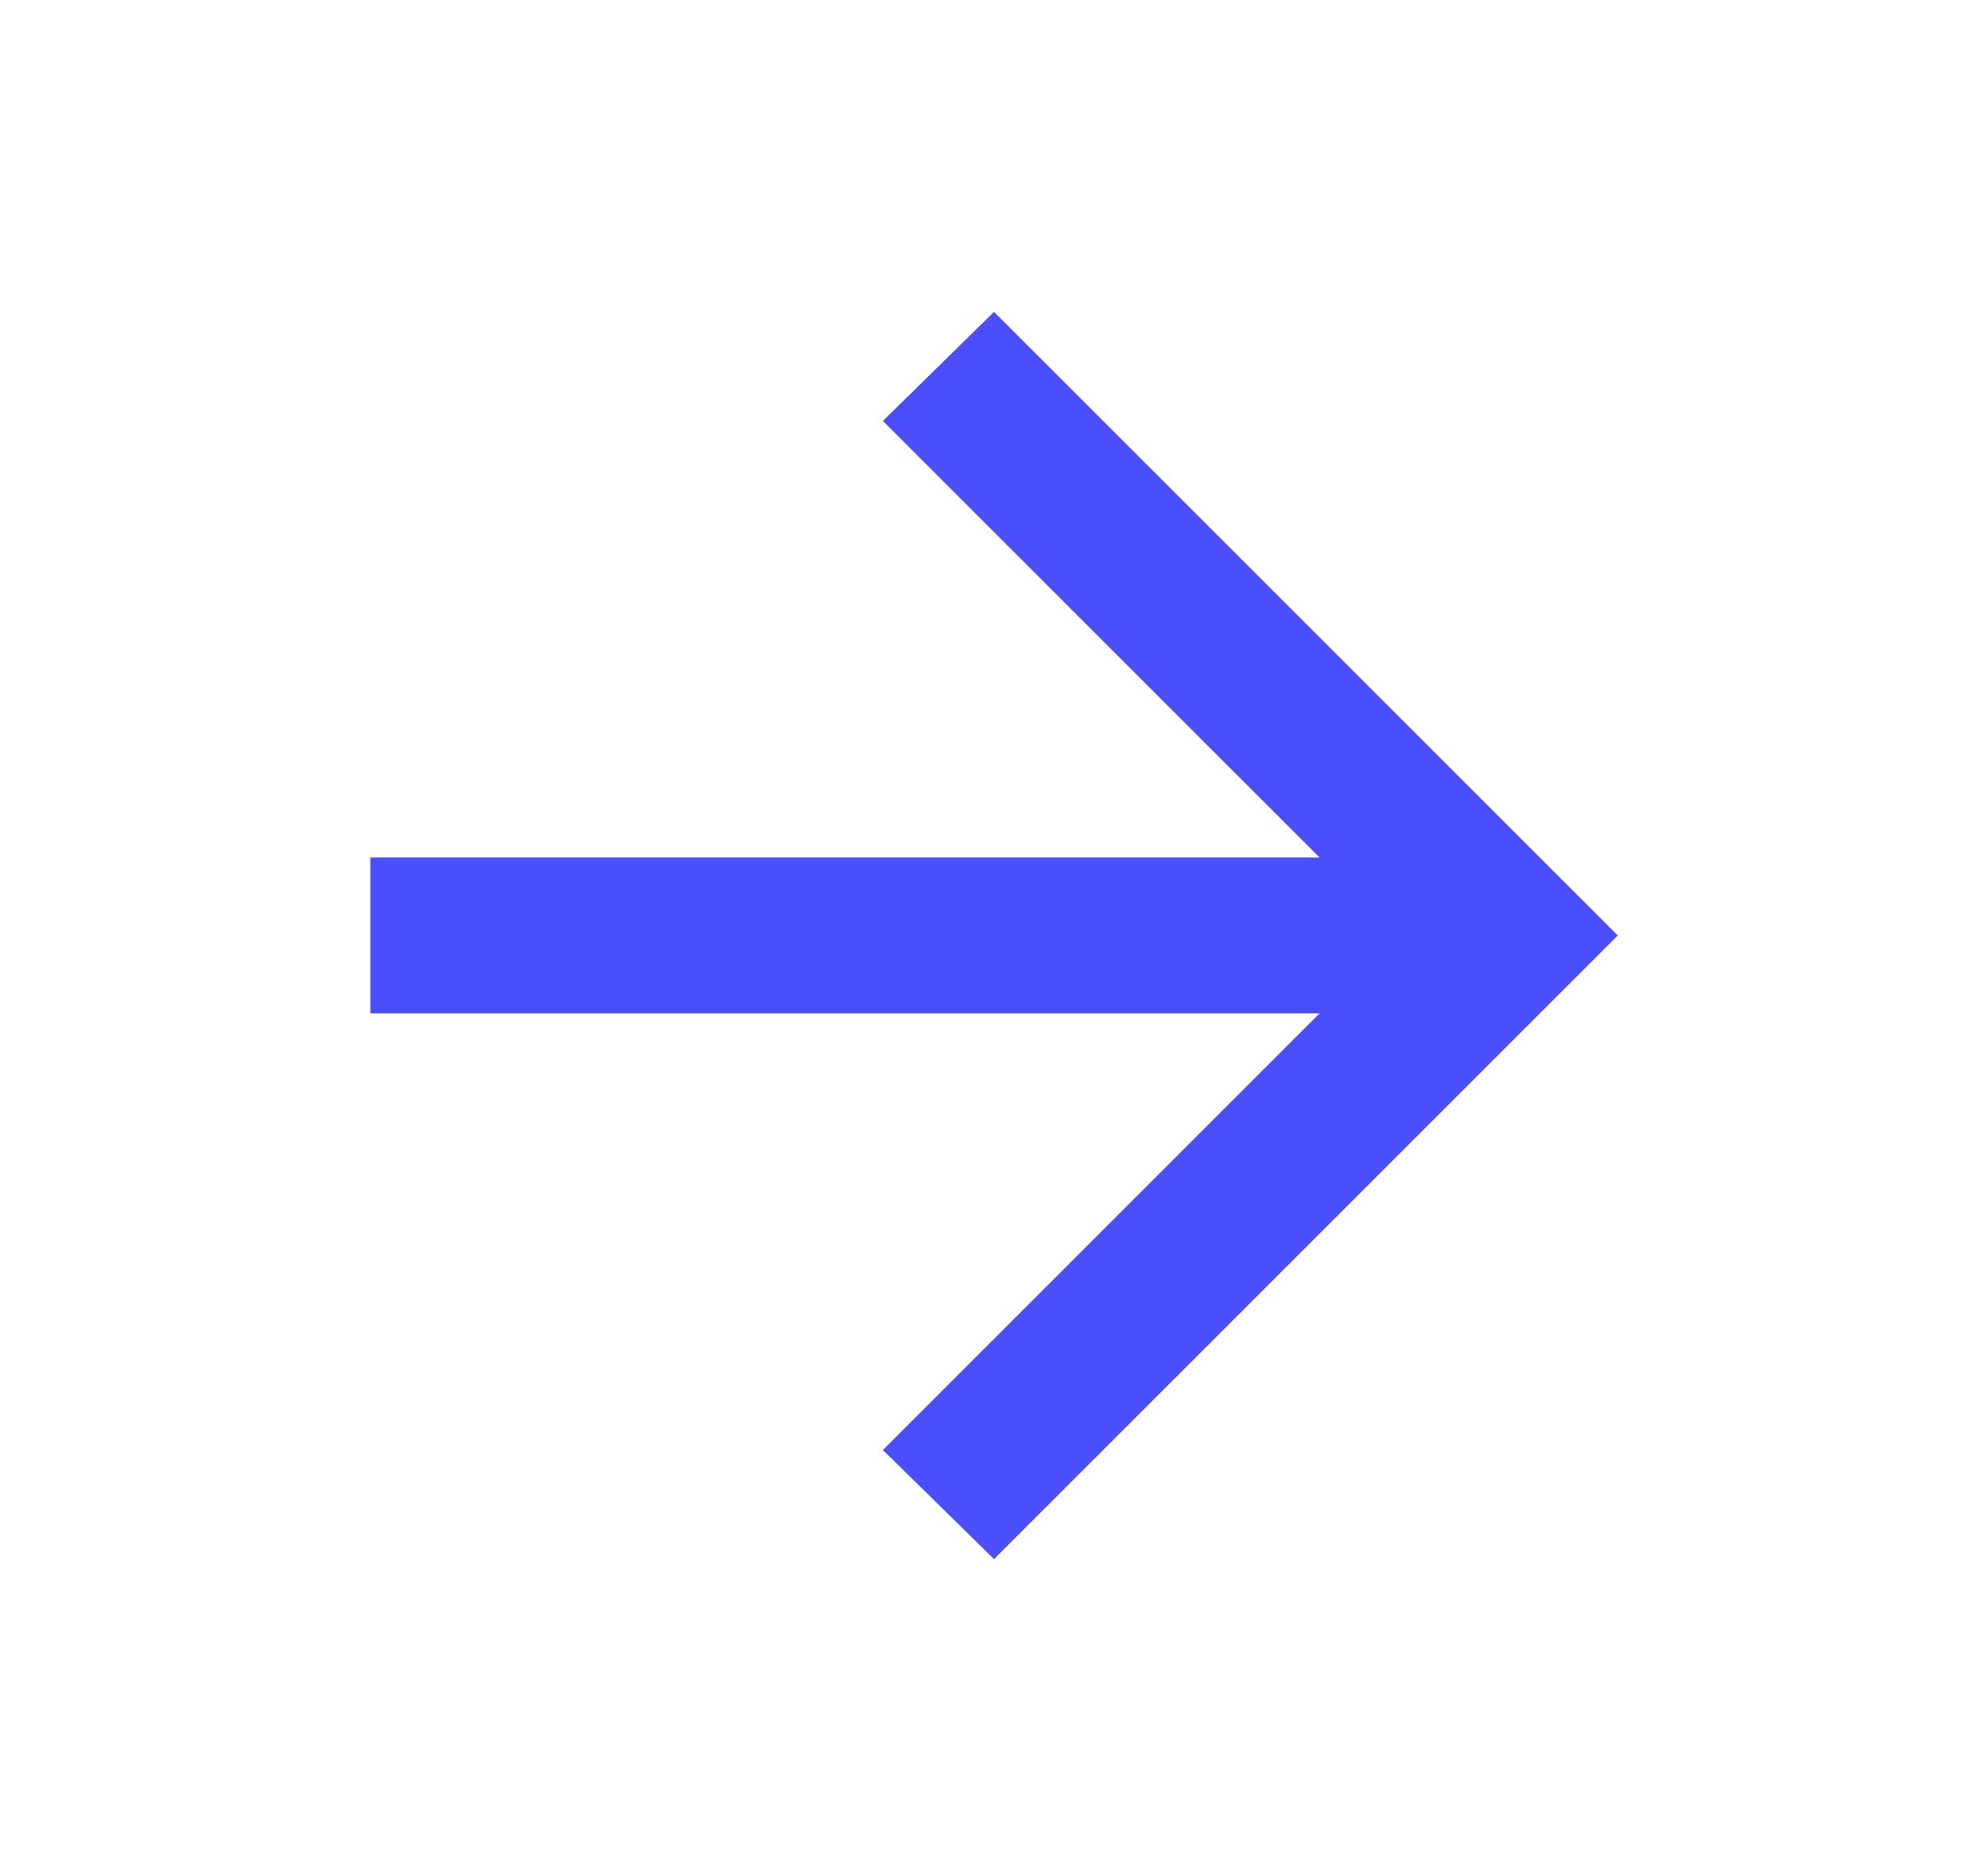
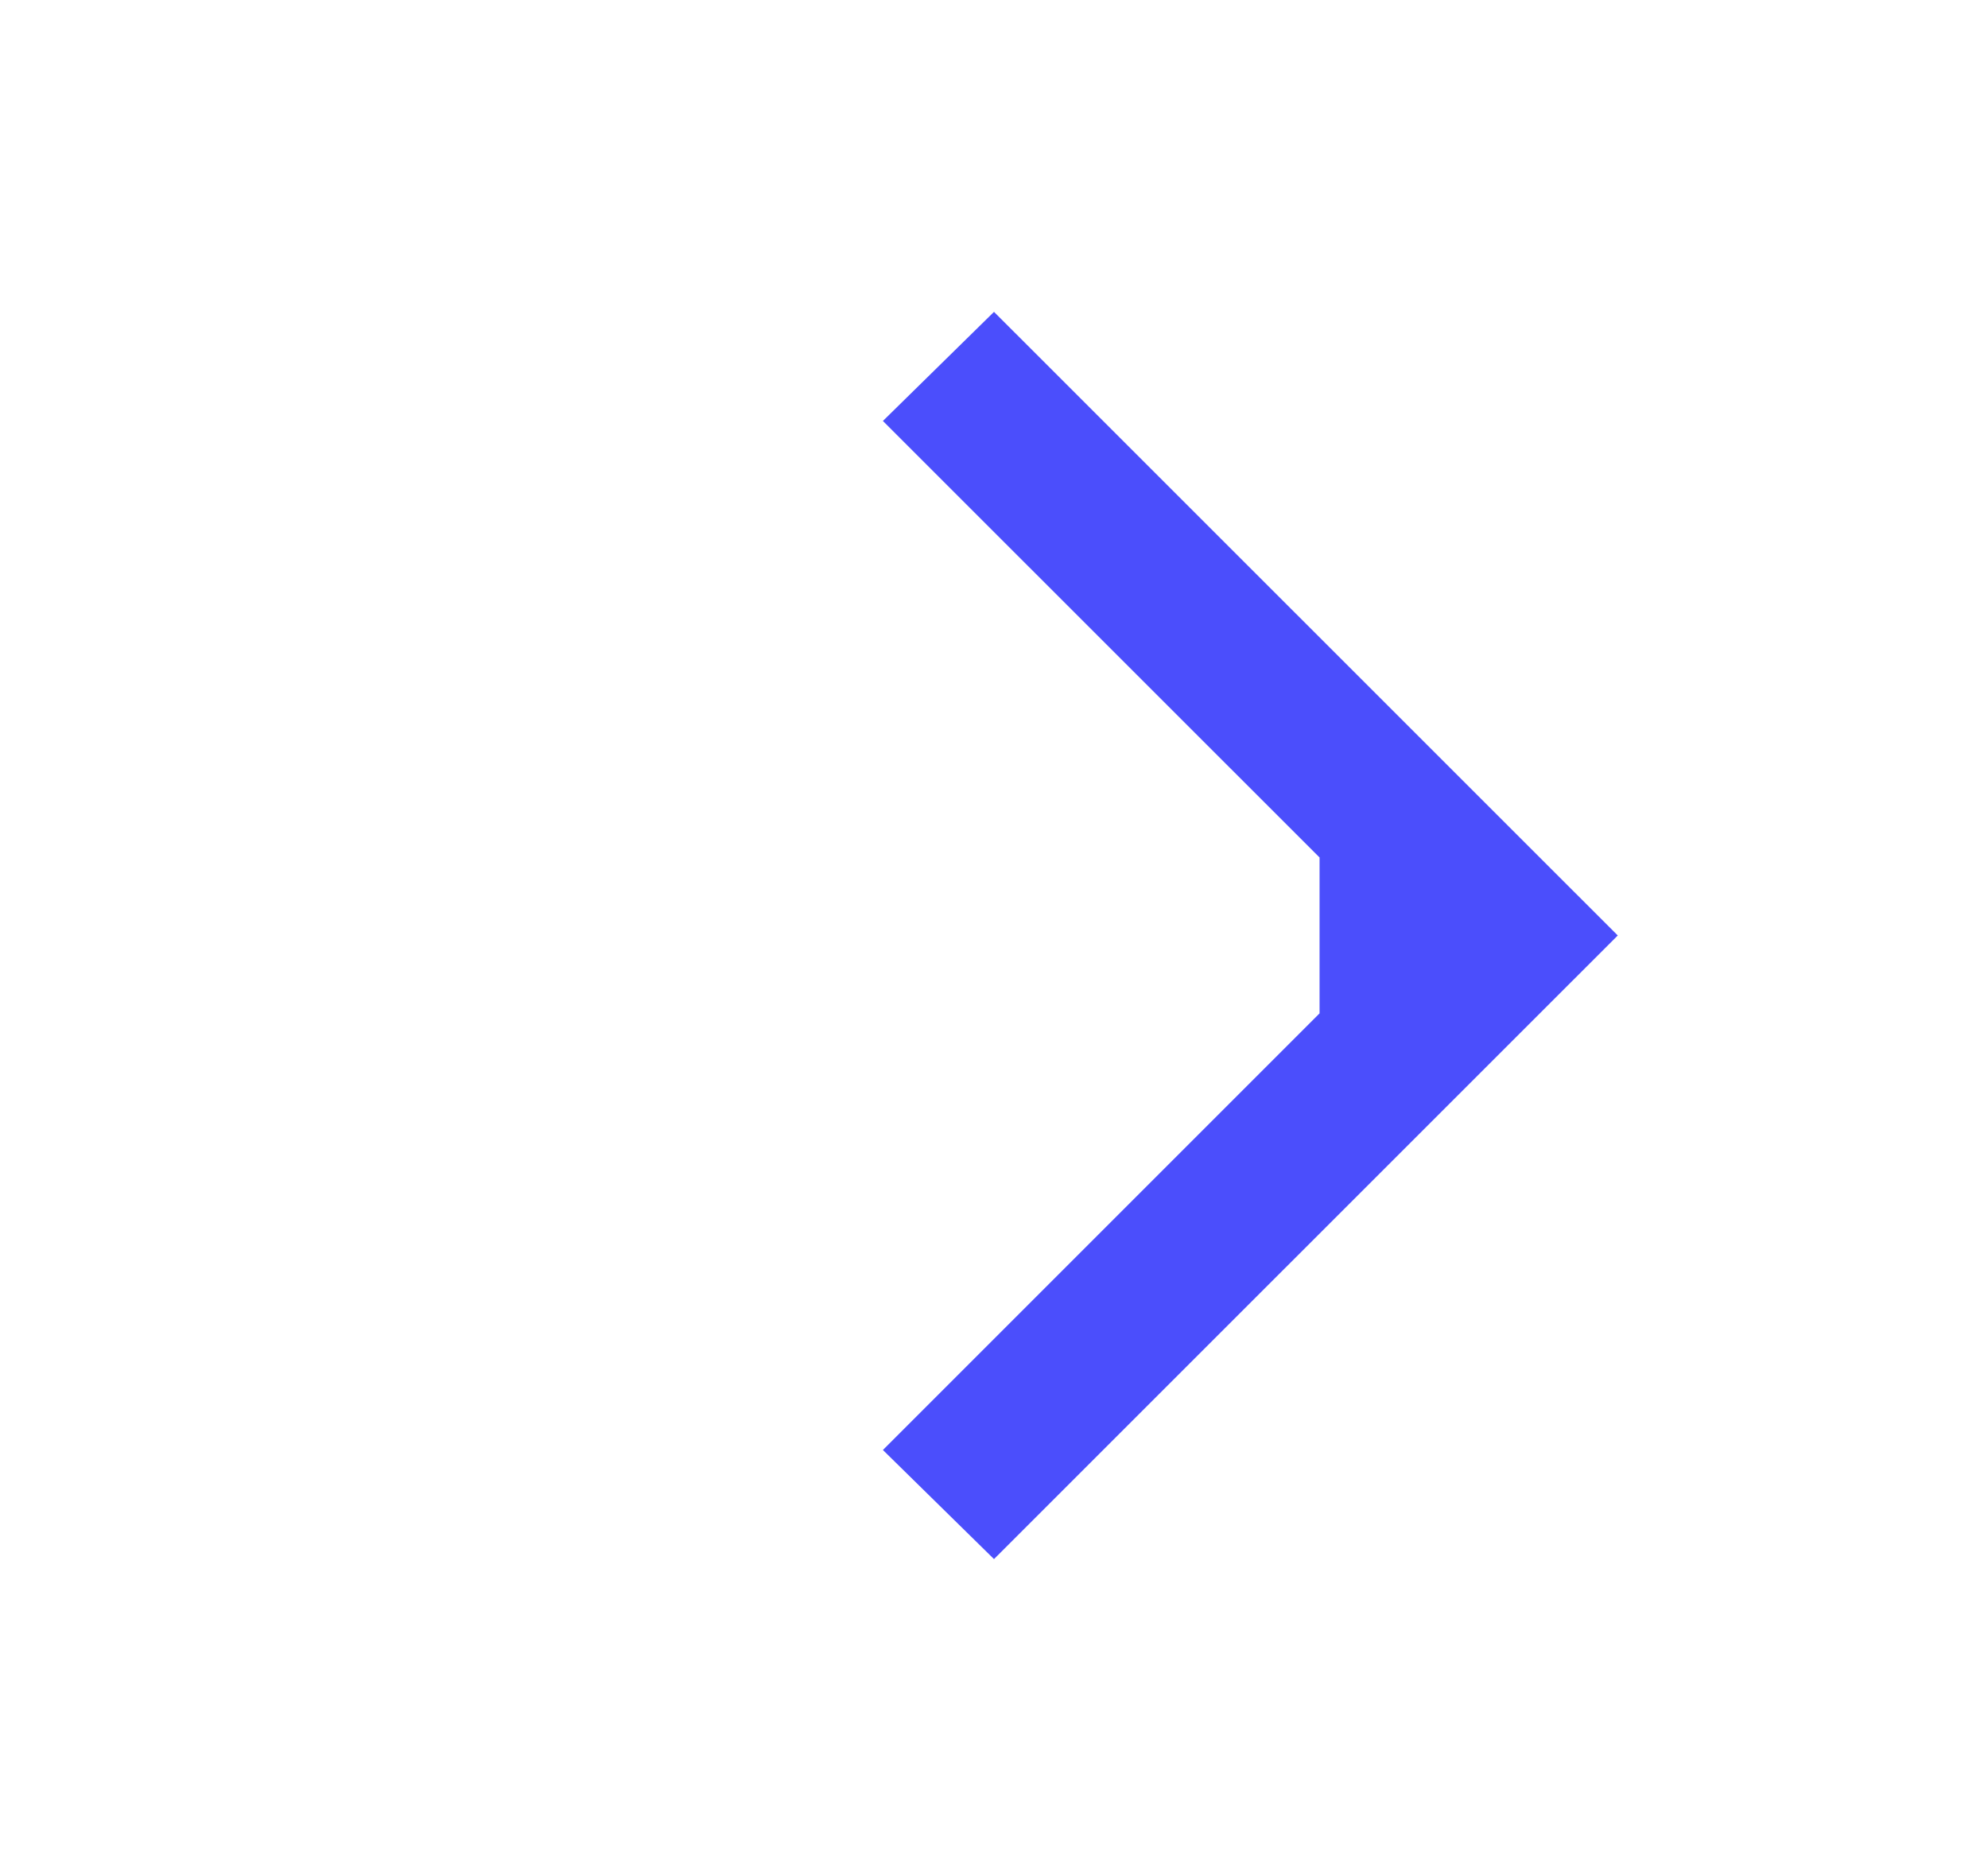
<svg xmlns="http://www.w3.org/2000/svg" width="17" height="16" viewBox="0 0 17 16" fill="none">
-   <path d="M8.5 13.333L7.55 12.4L11.284 8.666H3.167V7.333H11.284L7.55 3.6L8.5 2.667L13.834 8L8.5 13.333Z" fill="#4b4efc" />
+   <path d="M8.5 13.333L7.55 12.4L11.284 8.666V7.333H11.284L7.55 3.6L8.5 2.667L13.834 8L8.5 13.333Z" fill="#4b4efc" />
</svg>